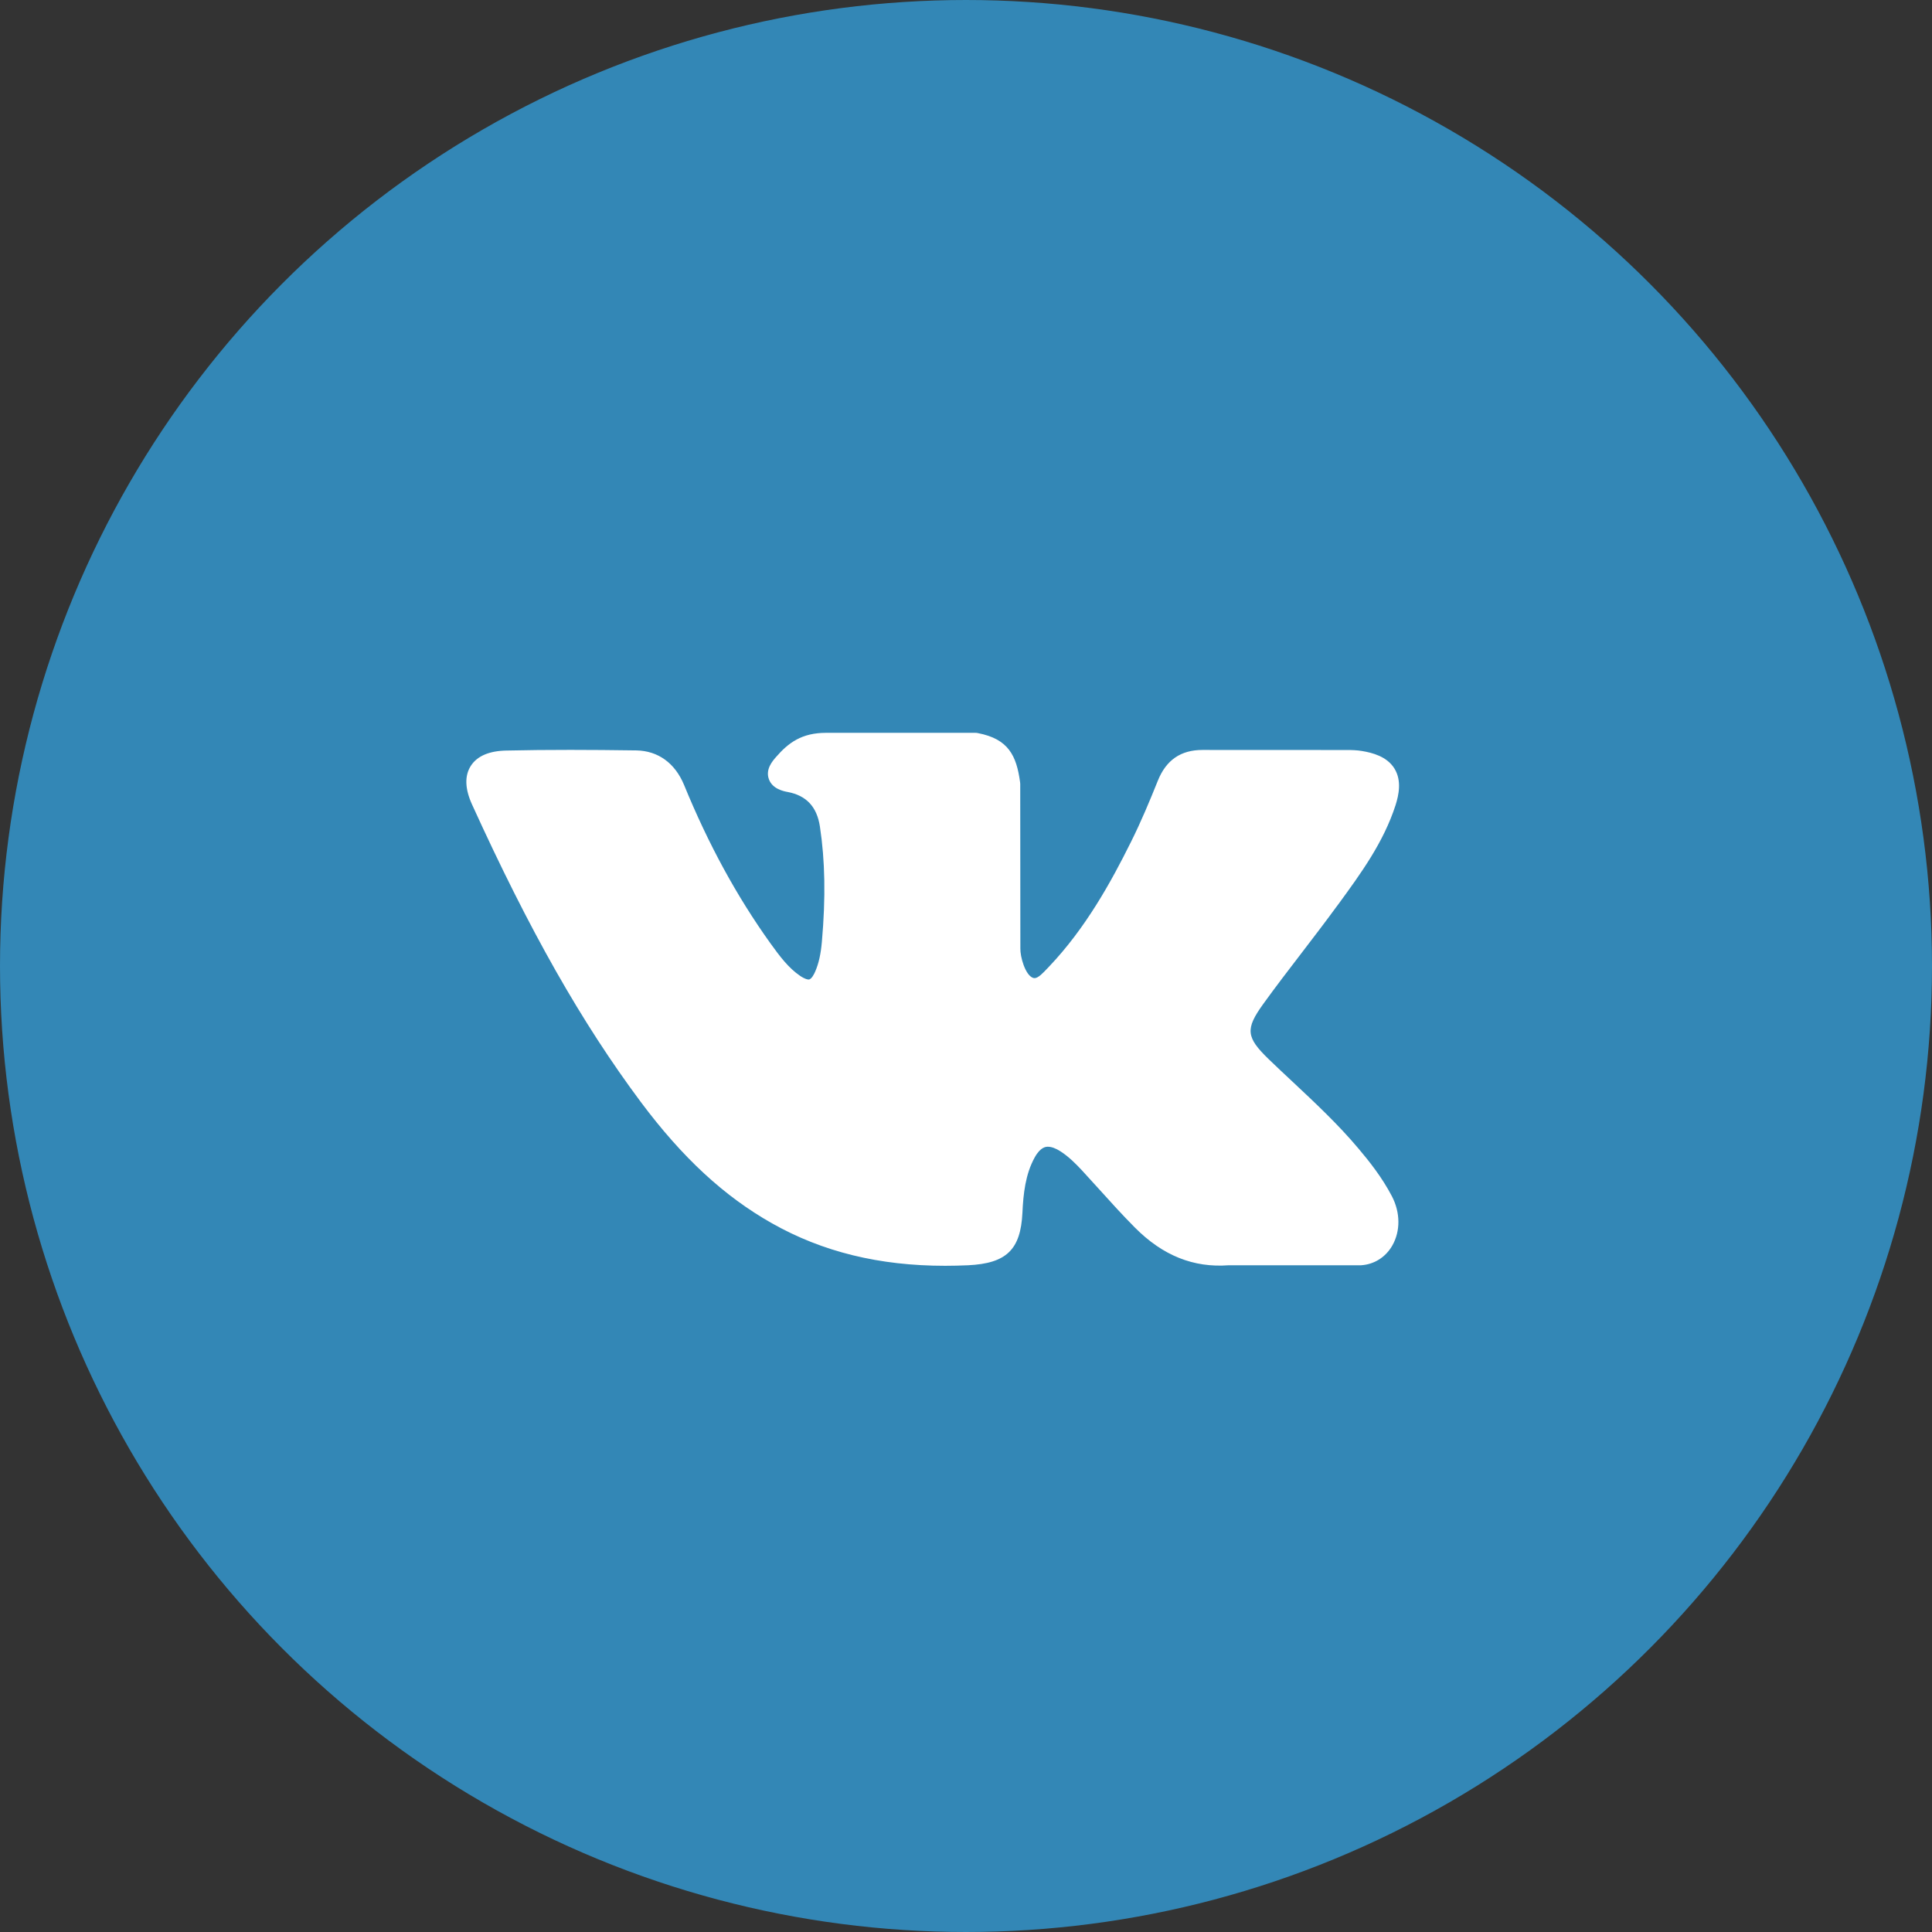
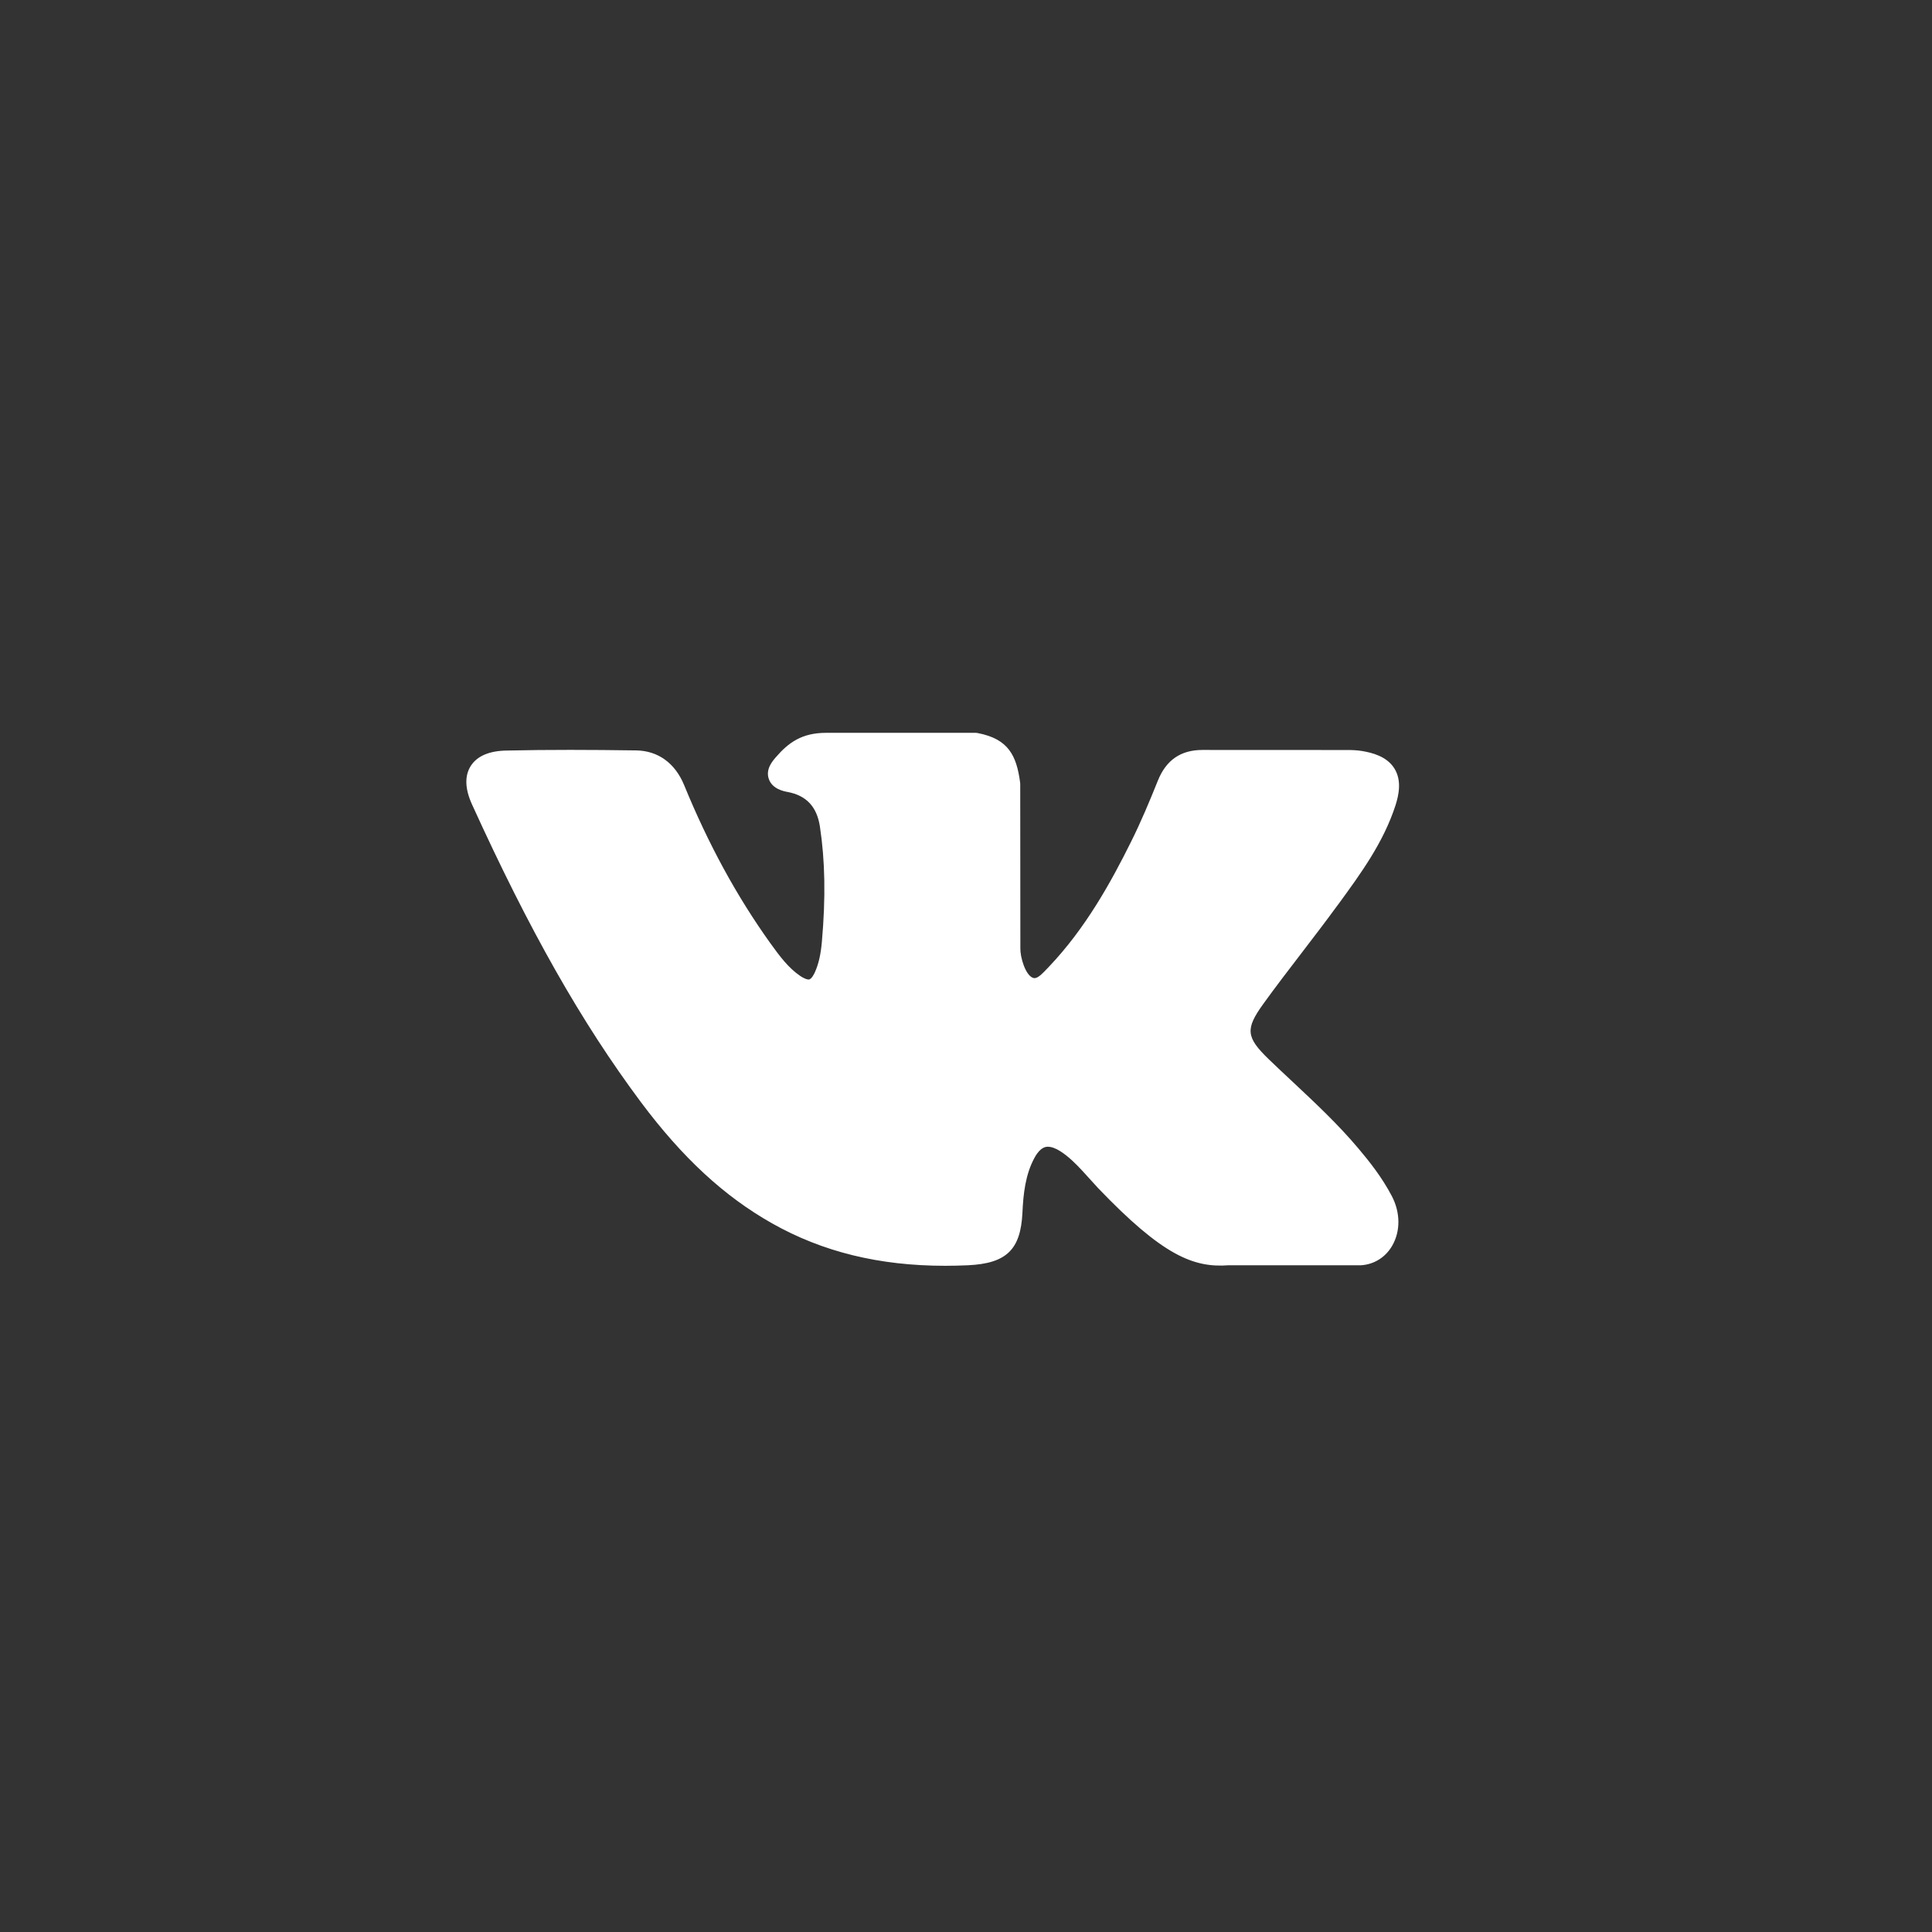
<svg xmlns="http://www.w3.org/2000/svg" width="29" height="29" viewBox="0 0 29 29" fill="none">
  <rect x="0" y="0" width="29" height="29" fill="#333333" stroke="none" />
-   <circle cx="14.5" cy="14.5" r="14.25" fill="#3387B6" stroke="#3387B6" stroke-width="0.5" />
-   <path d="M20.391 17.24C20.087 16.878 19.74 16.554 19.405 16.24C19.286 16.129 19.163 16.014 19.044 15.899C18.703 15.569 18.691 15.446 18.961 15.071C19.147 14.813 19.345 14.555 19.537 14.305C19.71 14.079 19.89 13.844 20.062 13.609L20.098 13.561C20.426 13.111 20.767 12.646 20.948 12.085C20.995 11.936 21.044 11.719 20.931 11.536C20.818 11.354 20.6 11.299 20.445 11.273C20.368 11.26 20.292 11.258 20.222 11.258L18.067 11.257L18.05 11.257C17.724 11.257 17.504 11.408 17.379 11.72C17.259 12.019 17.127 12.336 16.976 12.638C16.677 13.24 16.296 13.932 15.746 14.51L15.722 14.535C15.657 14.604 15.584 14.682 15.53 14.682C15.522 14.682 15.513 14.681 15.503 14.677C15.389 14.633 15.312 14.361 15.316 14.234C15.316 14.232 15.316 14.23 15.316 14.228L15.314 11.767C15.314 11.758 15.313 11.75 15.312 11.742C15.258 11.341 15.136 11.092 14.678 11.004C14.665 11.001 14.653 11 14.64 11H12.4C12.036 11 11.835 11.147 11.646 11.366C11.595 11.425 11.488 11.547 11.541 11.695C11.594 11.845 11.768 11.878 11.824 11.888C12.104 11.941 12.262 12.11 12.307 12.406C12.385 12.92 12.395 13.469 12.337 14.133C12.321 14.318 12.29 14.46 12.237 14.582C12.225 14.611 12.182 14.703 12.138 14.703C12.124 14.703 12.084 14.698 12.01 14.648C11.837 14.53 11.71 14.362 11.561 14.155C11.057 13.45 10.634 12.675 10.268 11.782C10.132 11.454 9.878 11.27 9.552 11.264C9.195 11.259 8.871 11.256 8.562 11.256C8.224 11.256 7.911 11.259 7.605 11.266C7.344 11.27 7.162 11.348 7.067 11.496C6.972 11.645 6.978 11.84 7.086 12.077C7.948 13.971 8.729 15.348 9.62 16.543C10.244 17.378 10.87 17.957 11.589 18.363C12.347 18.791 13.197 19 14.187 19C14.299 19 14.415 18.997 14.532 18.992C15.107 18.964 15.32 18.758 15.347 18.205C15.36 17.922 15.391 17.625 15.532 17.372C15.62 17.213 15.703 17.213 15.73 17.213C15.783 17.213 15.848 17.237 15.918 17.282C16.043 17.362 16.15 17.471 16.238 17.565C16.321 17.655 16.403 17.746 16.485 17.836C16.662 18.032 16.845 18.235 17.036 18.427C17.454 18.847 17.915 19.032 18.444 18.992H20.419C20.423 18.992 20.427 18.992 20.431 18.992C20.628 18.979 20.799 18.871 20.899 18.696C21.023 18.478 21.021 18.201 20.892 17.954C20.746 17.675 20.557 17.436 20.391 17.24Z" fill="white" />
+   <path d="M20.391 17.24C20.087 16.878 19.74 16.554 19.405 16.24C19.286 16.129 19.163 16.014 19.044 15.899C18.703 15.569 18.691 15.446 18.961 15.071C19.147 14.813 19.345 14.555 19.537 14.305C19.71 14.079 19.89 13.844 20.062 13.609L20.098 13.561C20.426 13.111 20.767 12.646 20.948 12.085C20.995 11.936 21.044 11.719 20.931 11.536C20.818 11.354 20.6 11.299 20.445 11.273C20.368 11.26 20.292 11.258 20.222 11.258L18.067 11.257L18.05 11.257C17.724 11.257 17.504 11.408 17.379 11.72C17.259 12.019 17.127 12.336 16.976 12.638C16.677 13.24 16.296 13.932 15.746 14.51L15.722 14.535C15.657 14.604 15.584 14.682 15.53 14.682C15.522 14.682 15.513 14.681 15.503 14.677C15.389 14.633 15.312 14.361 15.316 14.234C15.316 14.232 15.316 14.23 15.316 14.228L15.314 11.767C15.314 11.758 15.313 11.75 15.312 11.742C15.258 11.341 15.136 11.092 14.678 11.004C14.665 11.001 14.653 11 14.64 11H12.4C12.036 11 11.835 11.147 11.646 11.366C11.595 11.425 11.488 11.547 11.541 11.695C11.594 11.845 11.768 11.878 11.824 11.888C12.104 11.941 12.262 12.11 12.307 12.406C12.385 12.92 12.395 13.469 12.337 14.133C12.321 14.318 12.29 14.46 12.237 14.582C12.225 14.611 12.182 14.703 12.138 14.703C12.124 14.703 12.084 14.698 12.01 14.648C11.837 14.53 11.71 14.362 11.561 14.155C11.057 13.45 10.634 12.675 10.268 11.782C10.132 11.454 9.878 11.27 9.552 11.264C9.195 11.259 8.871 11.256 8.562 11.256C8.224 11.256 7.911 11.259 7.605 11.266C7.344 11.27 7.162 11.348 7.067 11.496C6.972 11.645 6.978 11.84 7.086 12.077C7.948 13.971 8.729 15.348 9.62 16.543C10.244 17.378 10.87 17.957 11.589 18.363C12.347 18.791 13.197 19 14.187 19C14.299 19 14.415 18.997 14.532 18.992C15.107 18.964 15.32 18.758 15.347 18.205C15.36 17.922 15.391 17.625 15.532 17.372C15.62 17.213 15.703 17.213 15.73 17.213C15.783 17.213 15.848 17.237 15.918 17.282C16.043 17.362 16.15 17.471 16.238 17.565C16.321 17.655 16.403 17.746 16.485 17.836C17.454 18.847 17.915 19.032 18.444 18.992H20.419C20.423 18.992 20.427 18.992 20.431 18.992C20.628 18.979 20.799 18.871 20.899 18.696C21.023 18.478 21.021 18.201 20.892 17.954C20.746 17.675 20.557 17.436 20.391 17.24Z" fill="white" />
</svg>